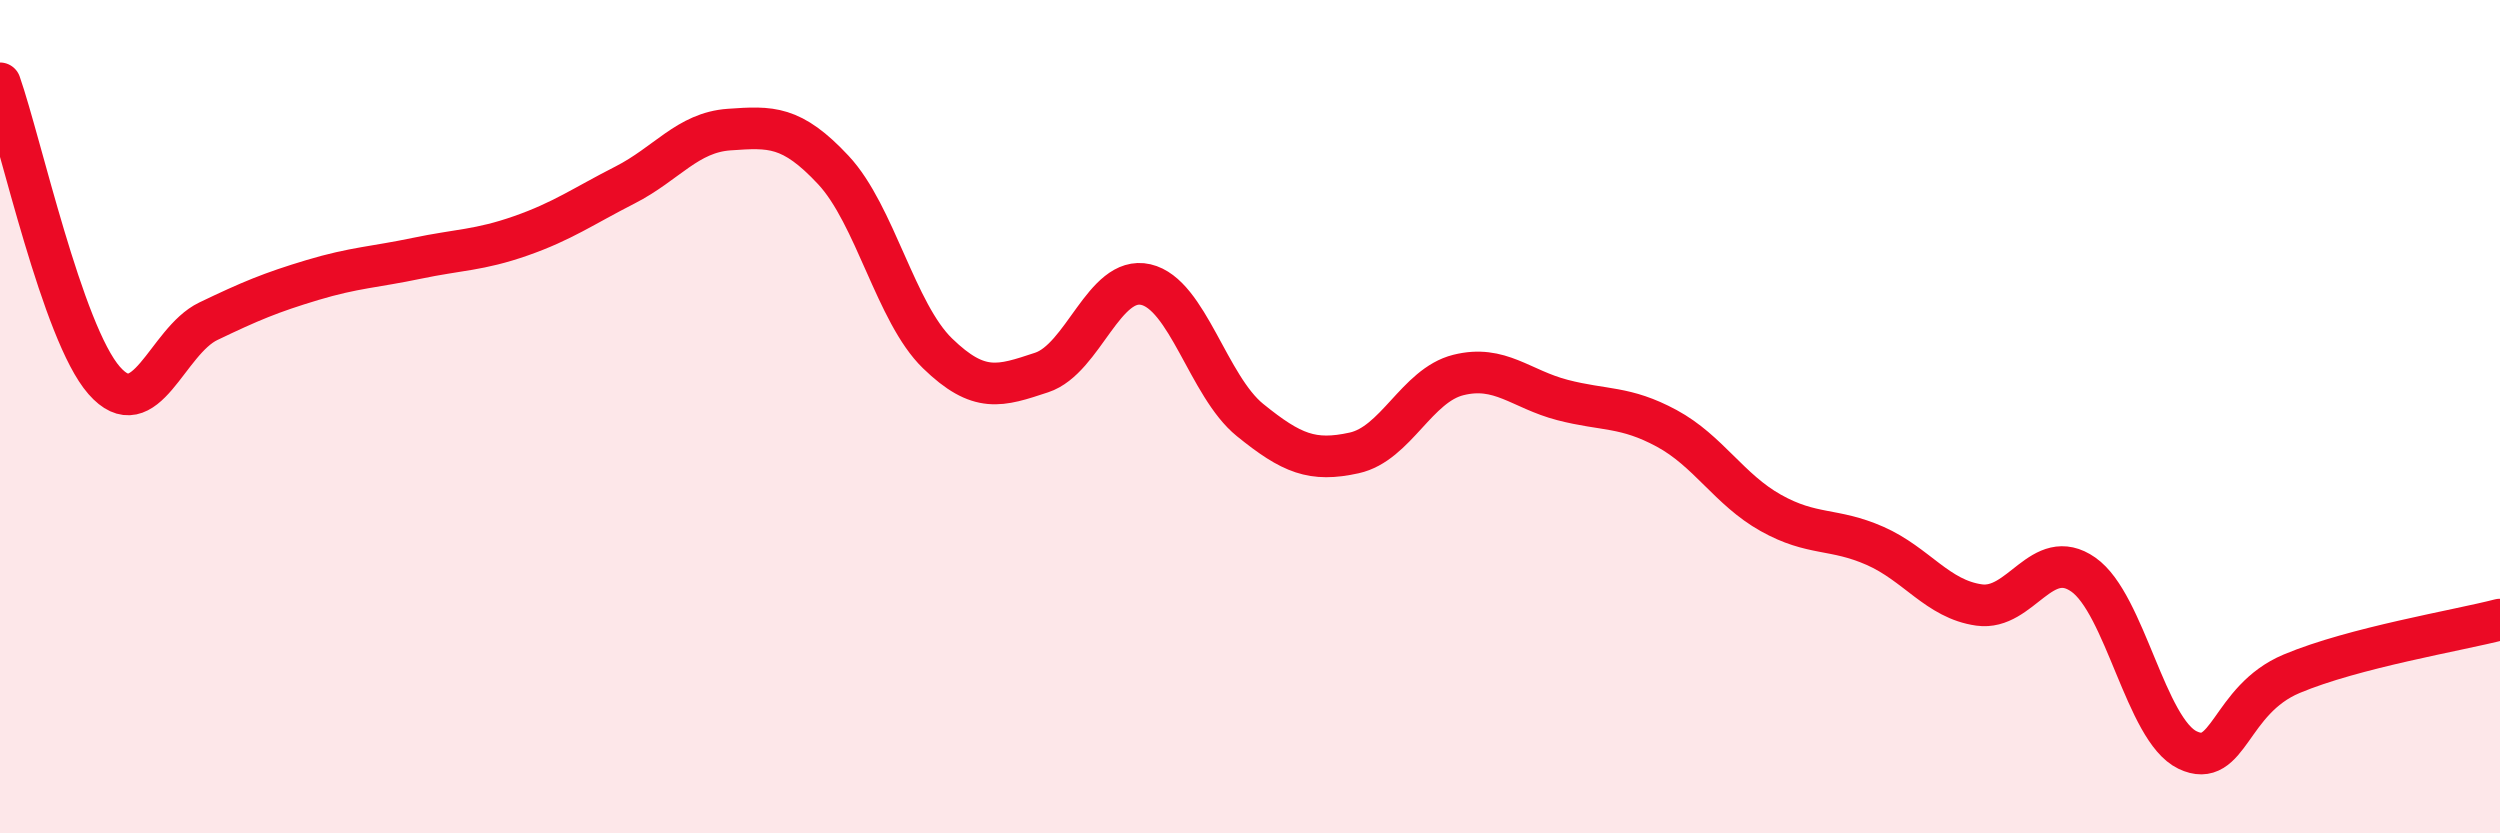
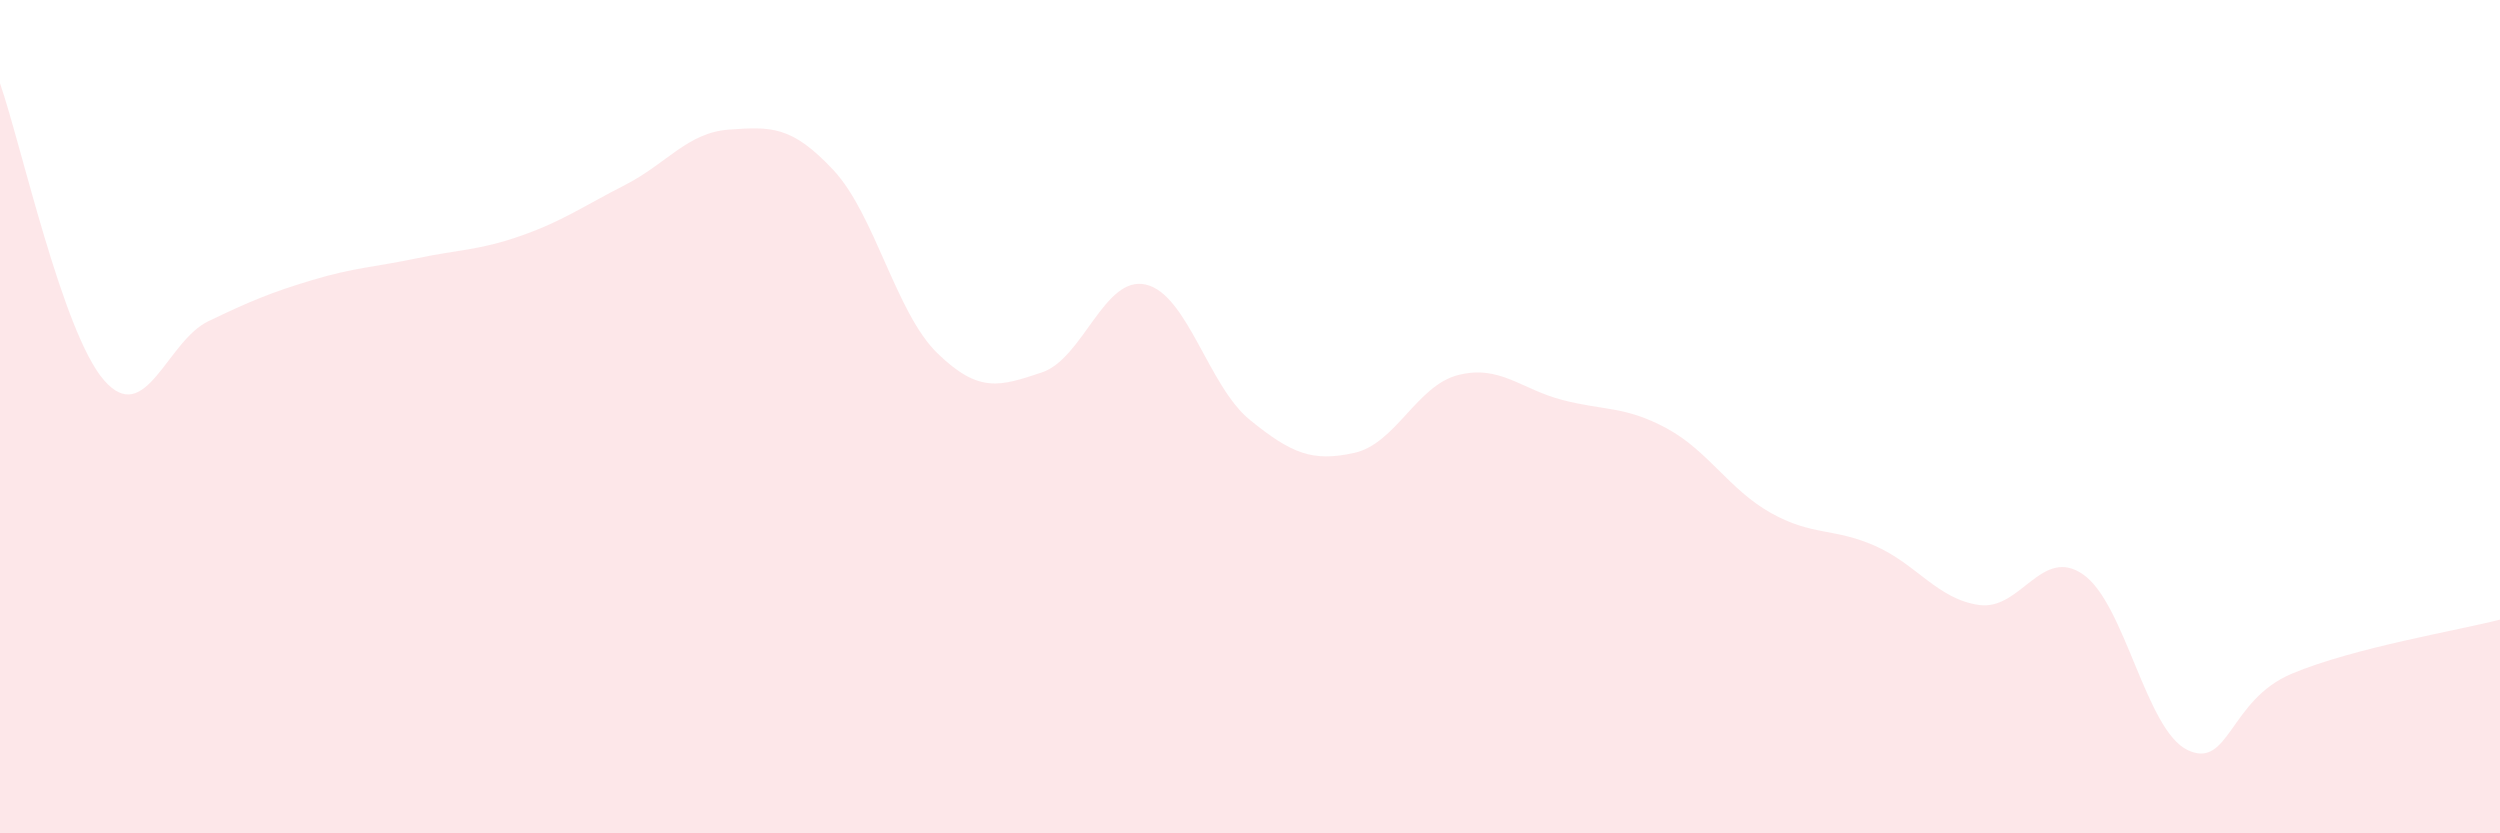
<svg xmlns="http://www.w3.org/2000/svg" width="60" height="20" viewBox="0 0 60 20">
  <path d="M 0,2 C 0.5,3.43 1.5,7.99 2.5,9.13 C 3.5,10.27 4,8.19 5,7.71 C 6,7.23 6.5,7.02 7.5,6.72 C 8.5,6.42 9,6.41 10,6.2 C 11,5.99 11.5,6.01 12.5,5.66 C 13.5,5.31 14,4.95 15,4.44 C 16,3.93 16.5,3.18 17.5,3.11 C 18.5,3.04 19,3.01 20,4.08 C 21,5.15 21.5,7.51 22.5,8.48 C 23.5,9.45 24,9.27 25,8.94 C 26,8.61 26.5,6.6 27.5,6.83 C 28.5,7.06 29,9.27 30,10.08 C 31,10.89 31.5,11.09 32.5,10.87 C 33.5,10.65 34,9.25 35,9 C 36,8.75 36.5,9.34 37.5,9.6 C 38.5,9.86 39,9.74 40,10.28 C 41,10.82 41.5,11.75 42.5,12.31 C 43.5,12.87 44,12.66 45,13.1 C 46,13.54 46.5,14.38 47.5,14.52 C 48.5,14.66 49,13.09 50,13.79 C 51,14.49 51.5,17.52 52.5,18 C 53.5,18.48 53.5,16.8 55,16.17 C 56.5,15.54 59,15.13 60,14.87L60 20L0 20Z" fill="#EB0A25" opacity="0.1" stroke-linecap="round" stroke-linejoin="round" />
-   <path d="M 0,2 C 0.5,3.43 1.5,7.99 2.5,9.13 C 3.5,10.27 4,8.19 5,7.71 C 6,7.23 6.5,7.02 7.5,6.72 C 8.5,6.42 9,6.41 10,6.2 C 11,5.99 11.5,6.01 12.5,5.66 C 13.5,5.31 14,4.95 15,4.44 C 16,3.93 16.5,3.18 17.5,3.11 C 18.5,3.04 19,3.01 20,4.08 C 21,5.15 21.5,7.51 22.5,8.48 C 23.5,9.45 24,9.27 25,8.94 C 26,8.61 26.5,6.6 27.5,6.83 C 28.5,7.06 29,9.27 30,10.08 C 31,10.89 31.5,11.09 32.5,10.87 C 33.5,10.65 34,9.25 35,9 C 36,8.75 36.5,9.34 37.5,9.6 C 38.5,9.86 39,9.74 40,10.28 C 41,10.82 41.5,11.75 42.5,12.31 C 43.5,12.87 44,12.66 45,13.1 C 46,13.54 46.5,14.38 47.5,14.52 C 48.5,14.66 49,13.09 50,13.79 C 51,14.49 51.5,17.52 52.5,18 C 53.5,18.48 53.5,16.8 55,16.17 C 56.5,15.54 59,15.13 60,14.87" stroke="#EB0A25" stroke-width="1" fill="none" stroke-linecap="round" stroke-linejoin="round" />
</svg>